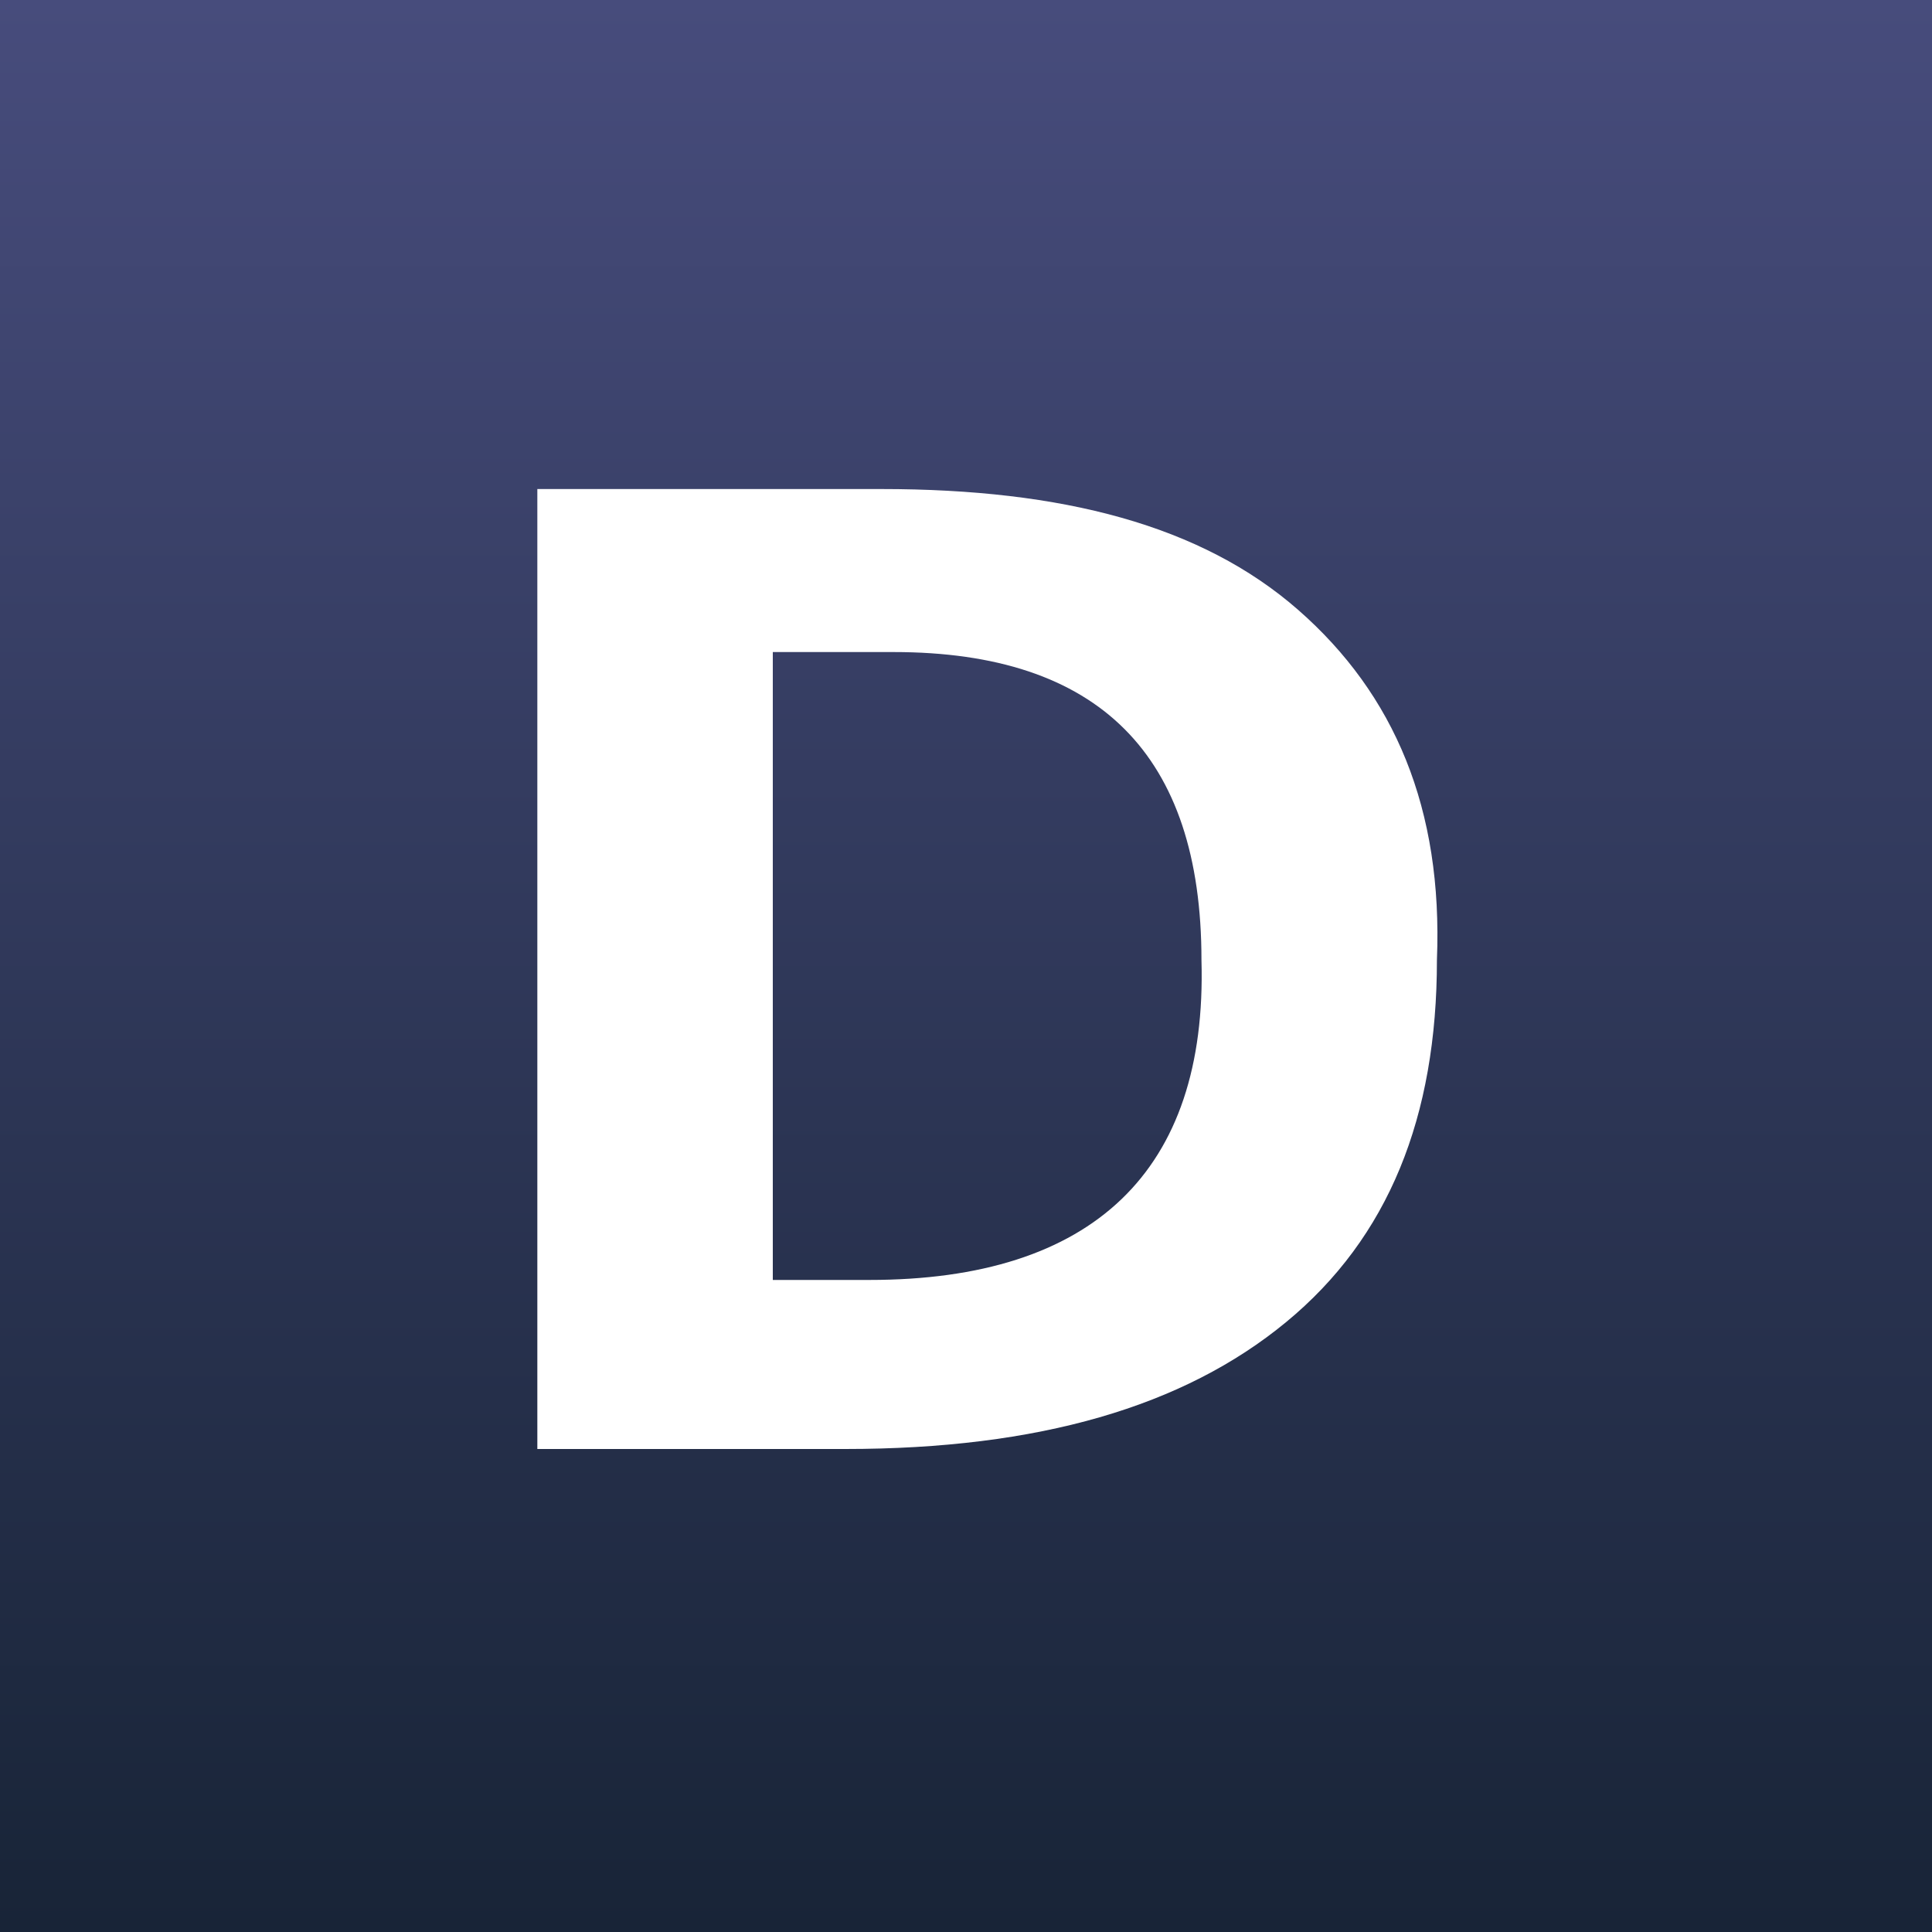
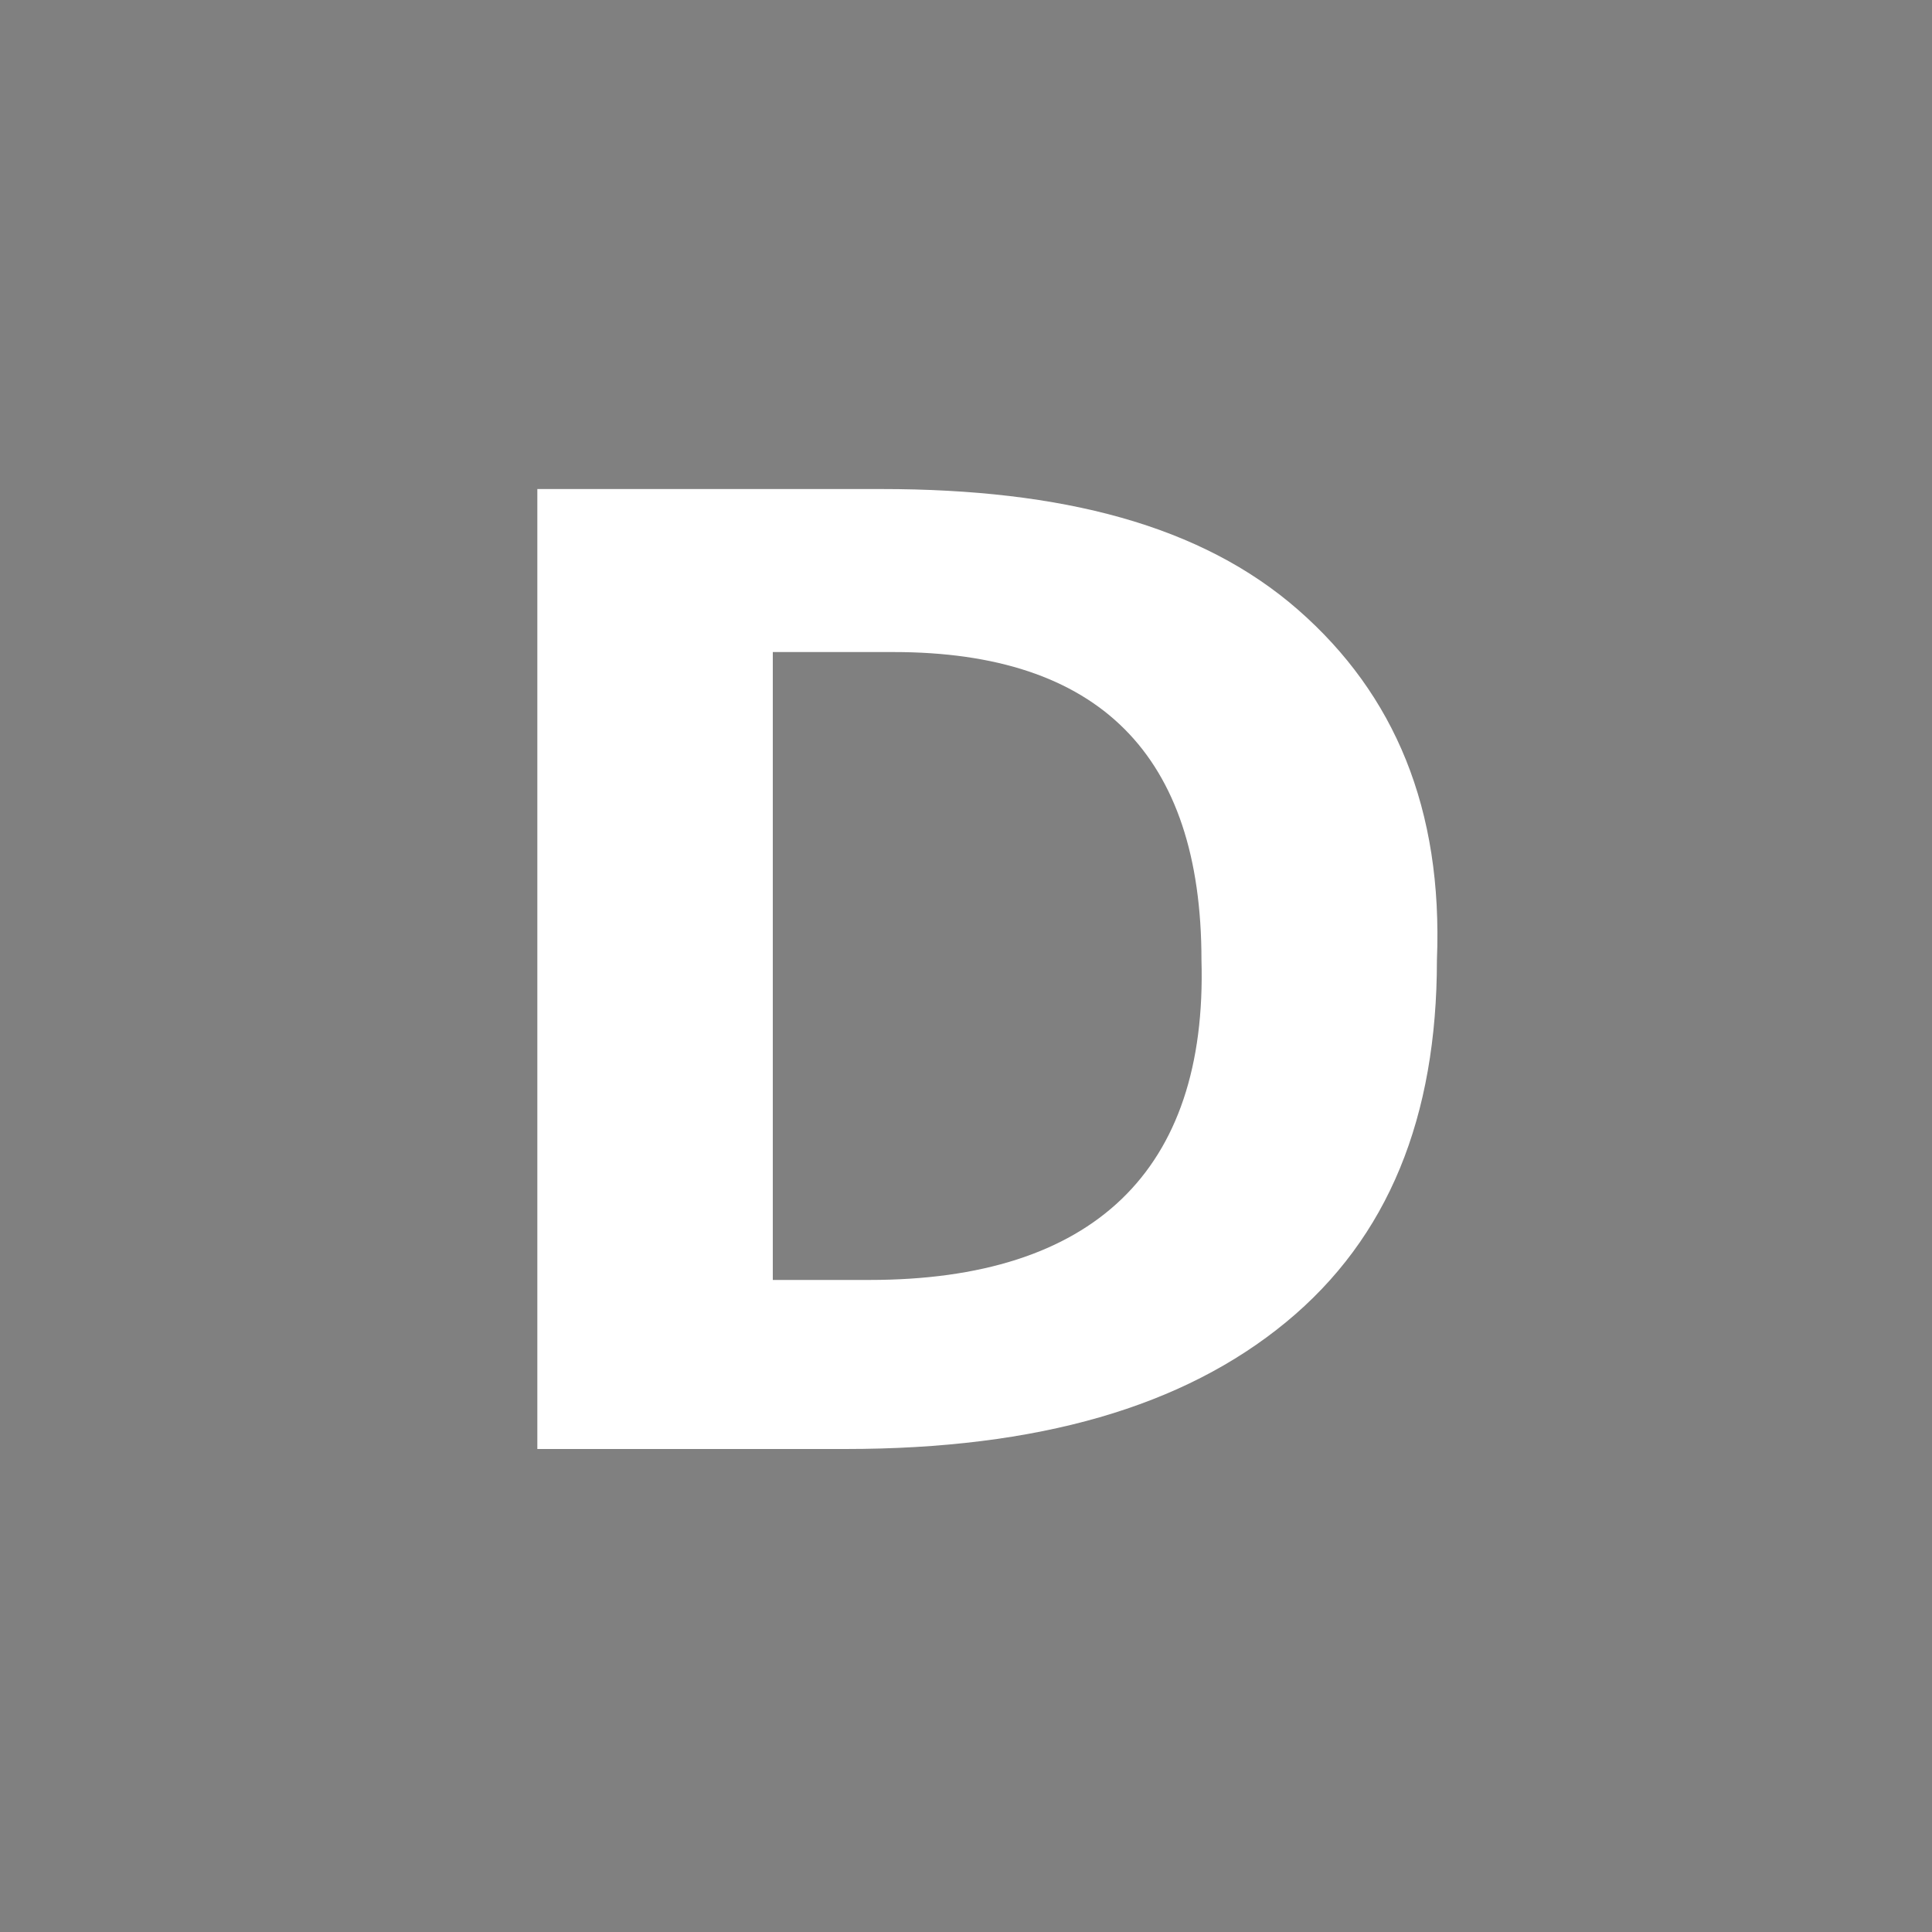
<svg xmlns="http://www.w3.org/2000/svg" version="1.1" id="Слой_1" x="0px" y="0px" viewBox="0 0 32 32" style="enable-background:new 0 0 32 32;" xml:space="preserve">
  <rect x="0" y="0" width="32" height="32" fill="#808080" stroke="none" />
  <style type="text/css"> .st0{fill-rule:evenodd;clip-rule:evenodd;fill:url(#SVGID_1_);} .st1{fill-rule:evenodd;clip-rule:evenodd;fill:#FFFFFF;} </style>
  <linearGradient id="SVGID_1_" gradientUnits="userSpaceOnUse" x1="16" y1="0" x2="16" y2="32">
    <stop offset="0" style="stop-color:#474C7C" />
    <stop offset="1" style="stop-color:#182437" />
  </linearGradient>
-   <rect class="st0" width="32" height="32" />
  <path class="st1" d="M21.5,10.1c-1.6-1.4-3.9-2-6.9-2H8.9v15.9h5.1c3.2,0,5.6-0.7,7.3-2.1c1.7-1.4,2.5-3.4,2.5-6 C23.9,13.4,23.1,11.5,21.5,10.1z M14.4,21.2h-1.6V10.8h2c3.4,0,5.1,1.7,5.1,5.1C20,19.4,18.1,21.2,14.4,21.2z" />
</svg>